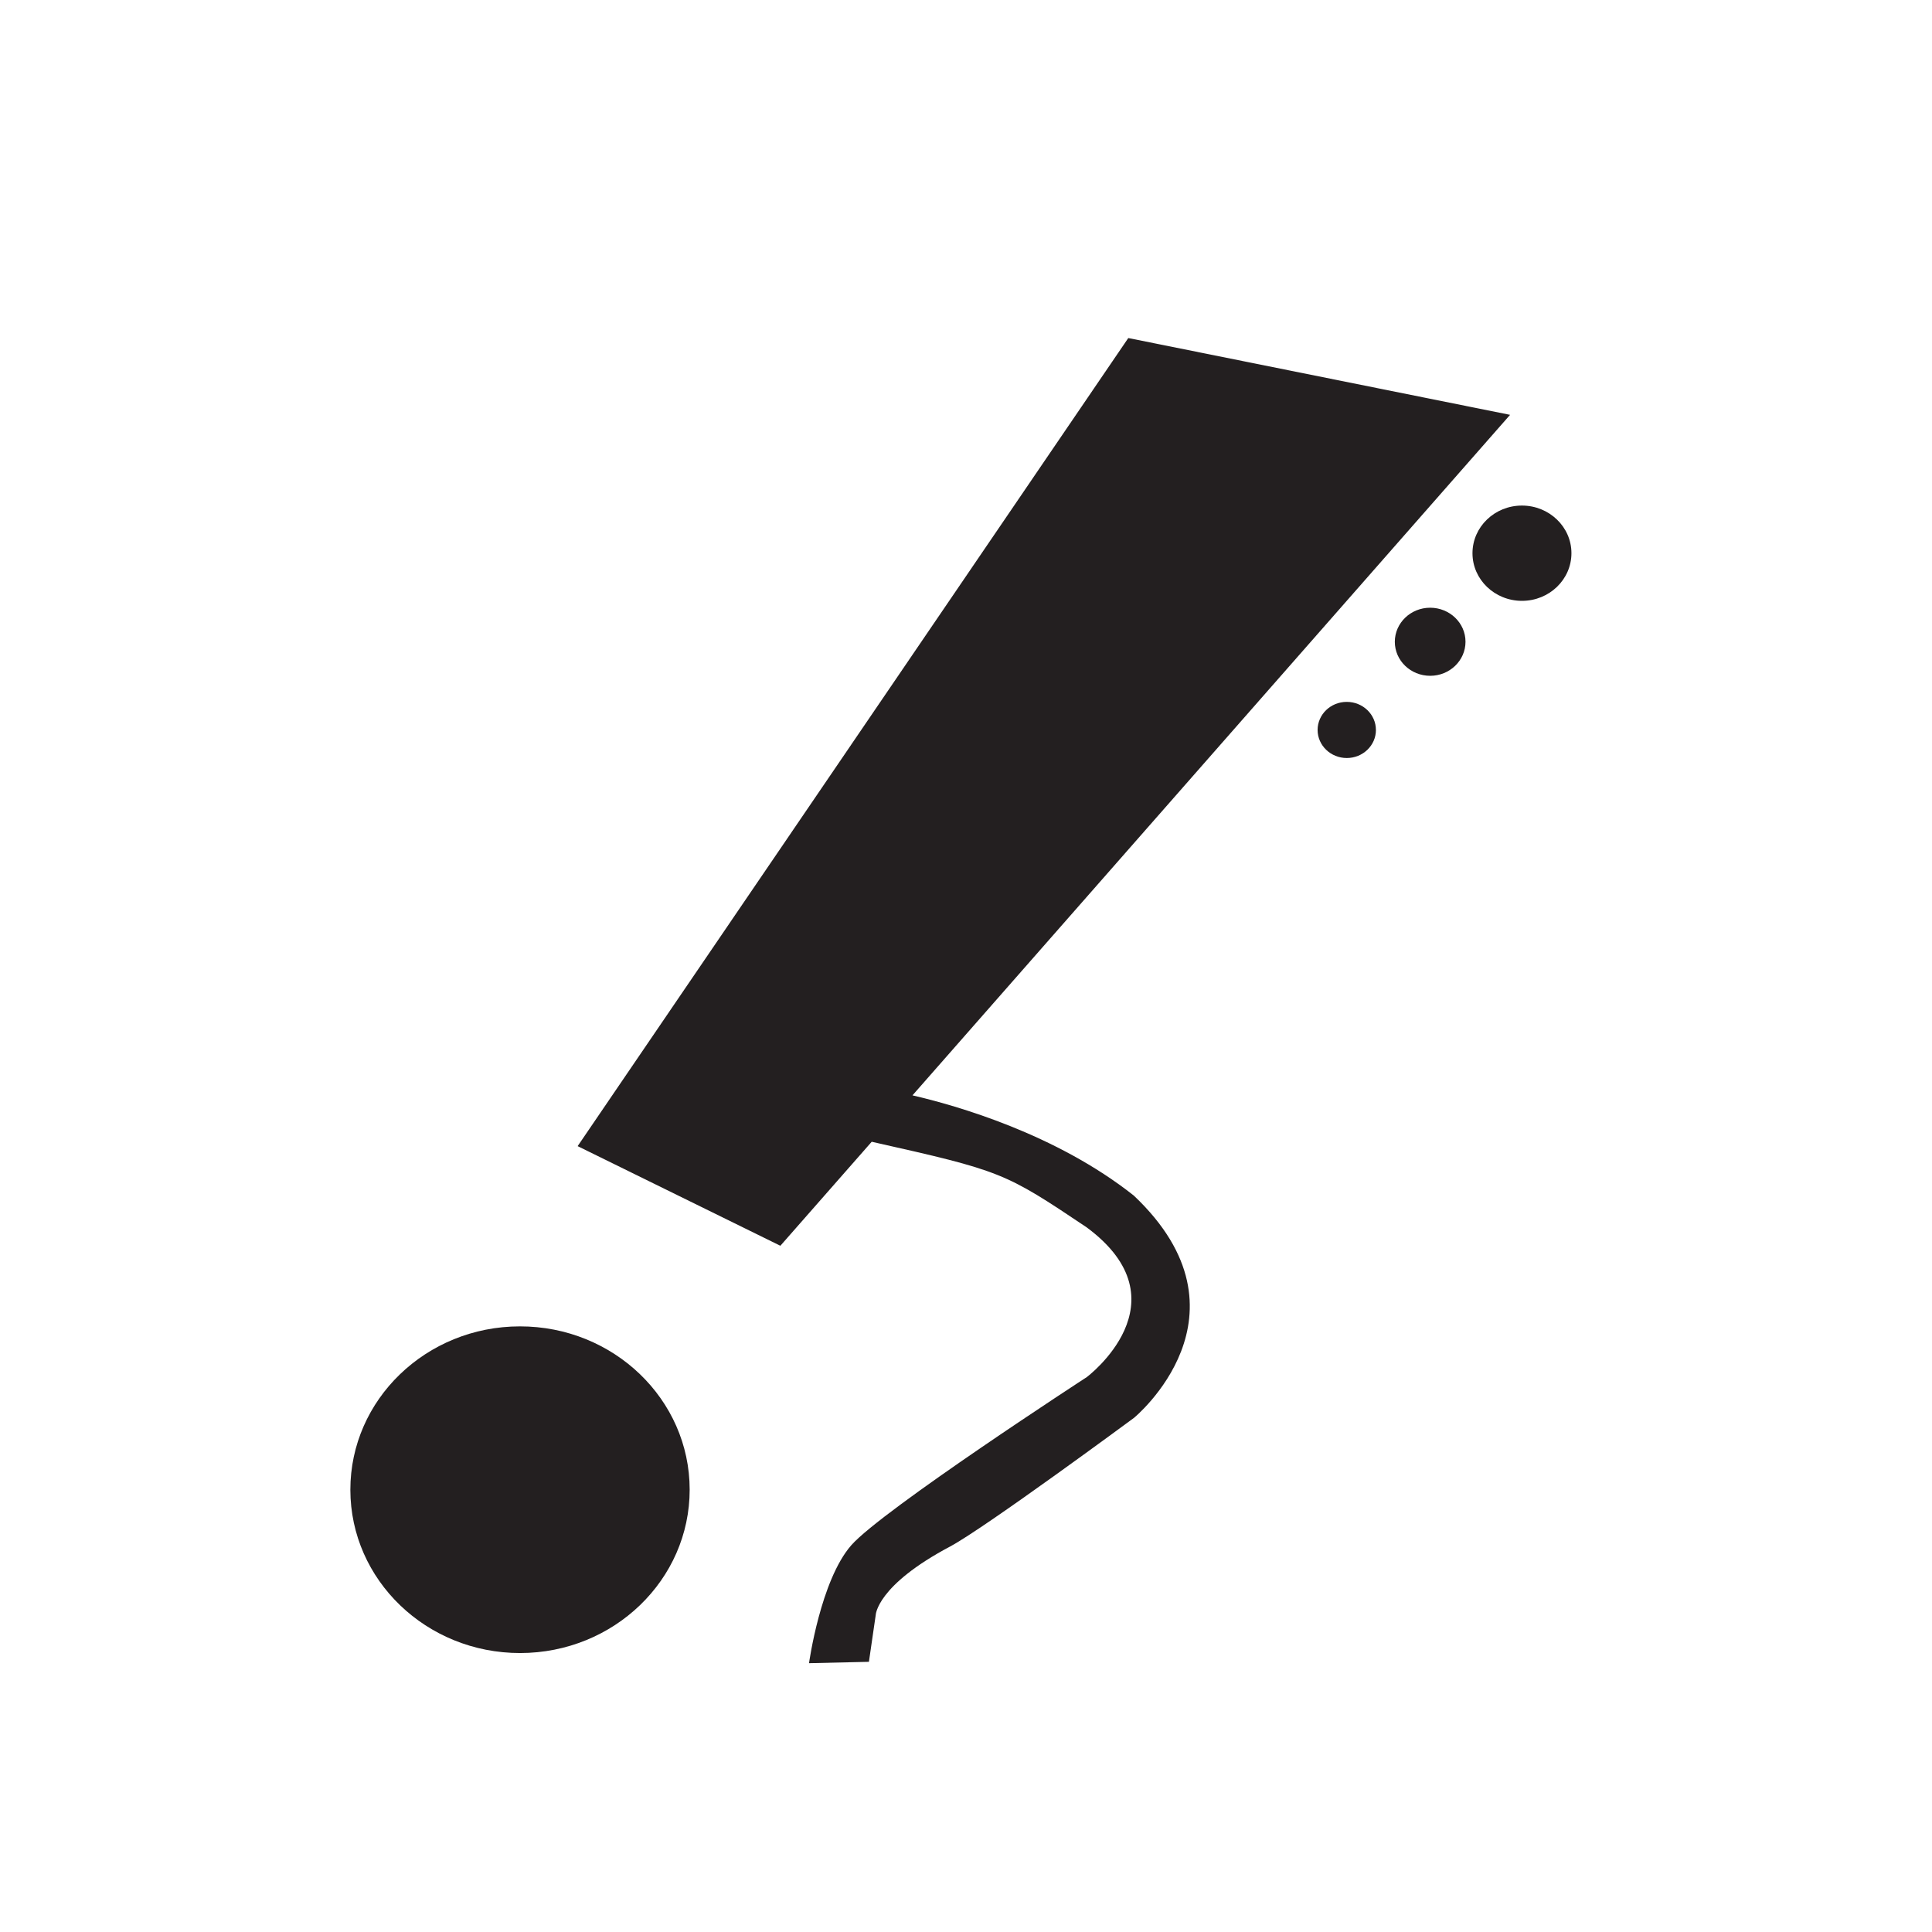
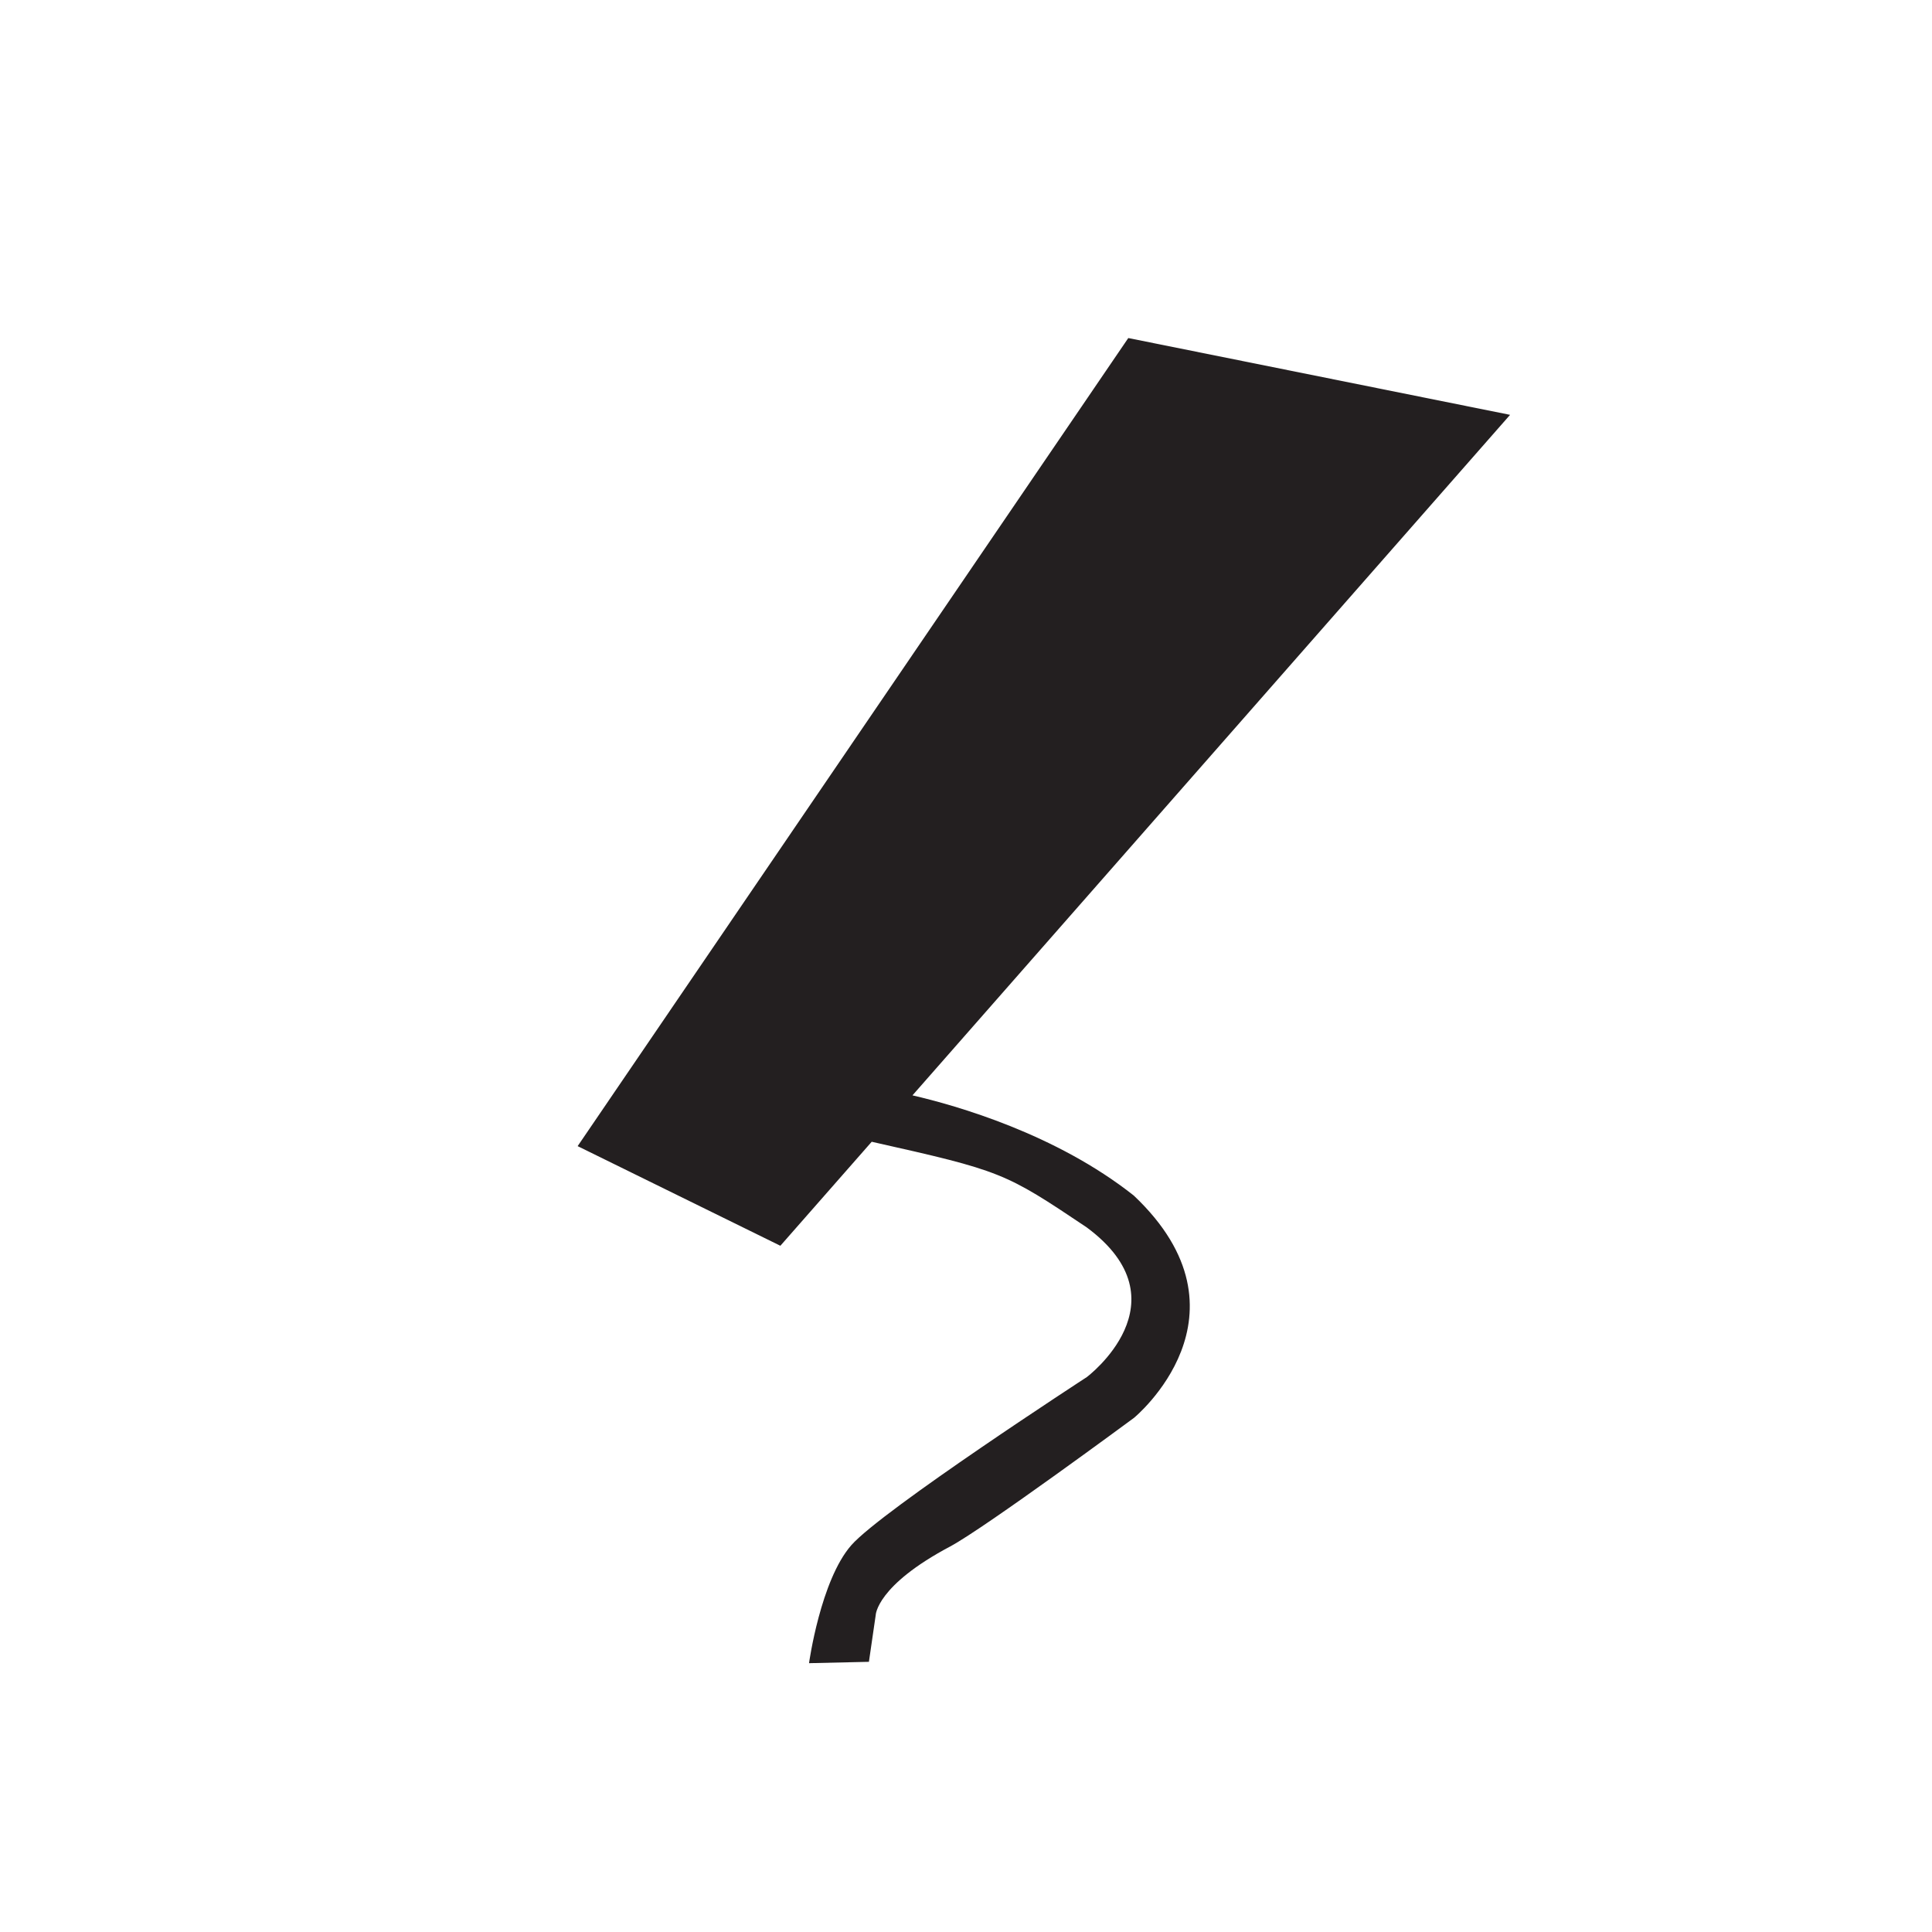
<svg xmlns="http://www.w3.org/2000/svg" data-bbox="130.57 125.98 455.06 493.84" viewBox="0 0 720 720" data-type="color">
  <g>
-     <path d="M257.02 555.11c.03 33.62-28.25 60.9-63.17 60.93s-63.25-27.2-63.28-60.82 28.25-60.89 63.17-60.92 63.25 27.2 63.28 60.81" fill="#231f20" data-color="1" />
-     <path d="M585.63 206.15c0 9.81-8.24 17.76-18.42 17.77-10.18 0-18.45-7.93-18.46-17.74 0-9.8 8.24-17.76 18.42-17.77 10.18 0 18.45 7.93 18.46 17.74" fill="#231f20" data-color="1" />
-     <path d="M546.15 239.16c0 7-5.89 12.69-13.16 12.69s-13.18-5.66-13.18-12.67 5.89-12.69 13.16-12.7c7.27 0 13.18 5.67 13.18 12.67Z" fill="#231f20" data-color="1" />
-     <path d="M512.77 272.02c0 5.78-4.86 10.47-10.86 10.47s-10.87-4.68-10.88-10.45c0-5.78 4.86-10.47 10.86-10.47s10.87 4.67 10.87 10.45Z" fill="#231f20" data-color="1" />
    <path d="M340.05 408.21 562.76 154.6l-142.28-28.62-205.21 301.15 75.55 37.13 34.04-38.76c48.53 10.89 49.51 11.39 80.11 31.9 37.46 27.75.05 55.8.05 55.8s-76.26 49.56-87.75 62.64-15.77 43.98-15.77 43.98l22.32-.51 2.53-17.4s.21-11 27.8-25.61c13.12-7.04 68.45-47.9 68.45-47.9s46.85-38.47-.07-82.85c-29.01-22.98-66.12-33.56-82.47-37.34Z" fill="#231f20" data-color="1" />
  </g>
</svg>